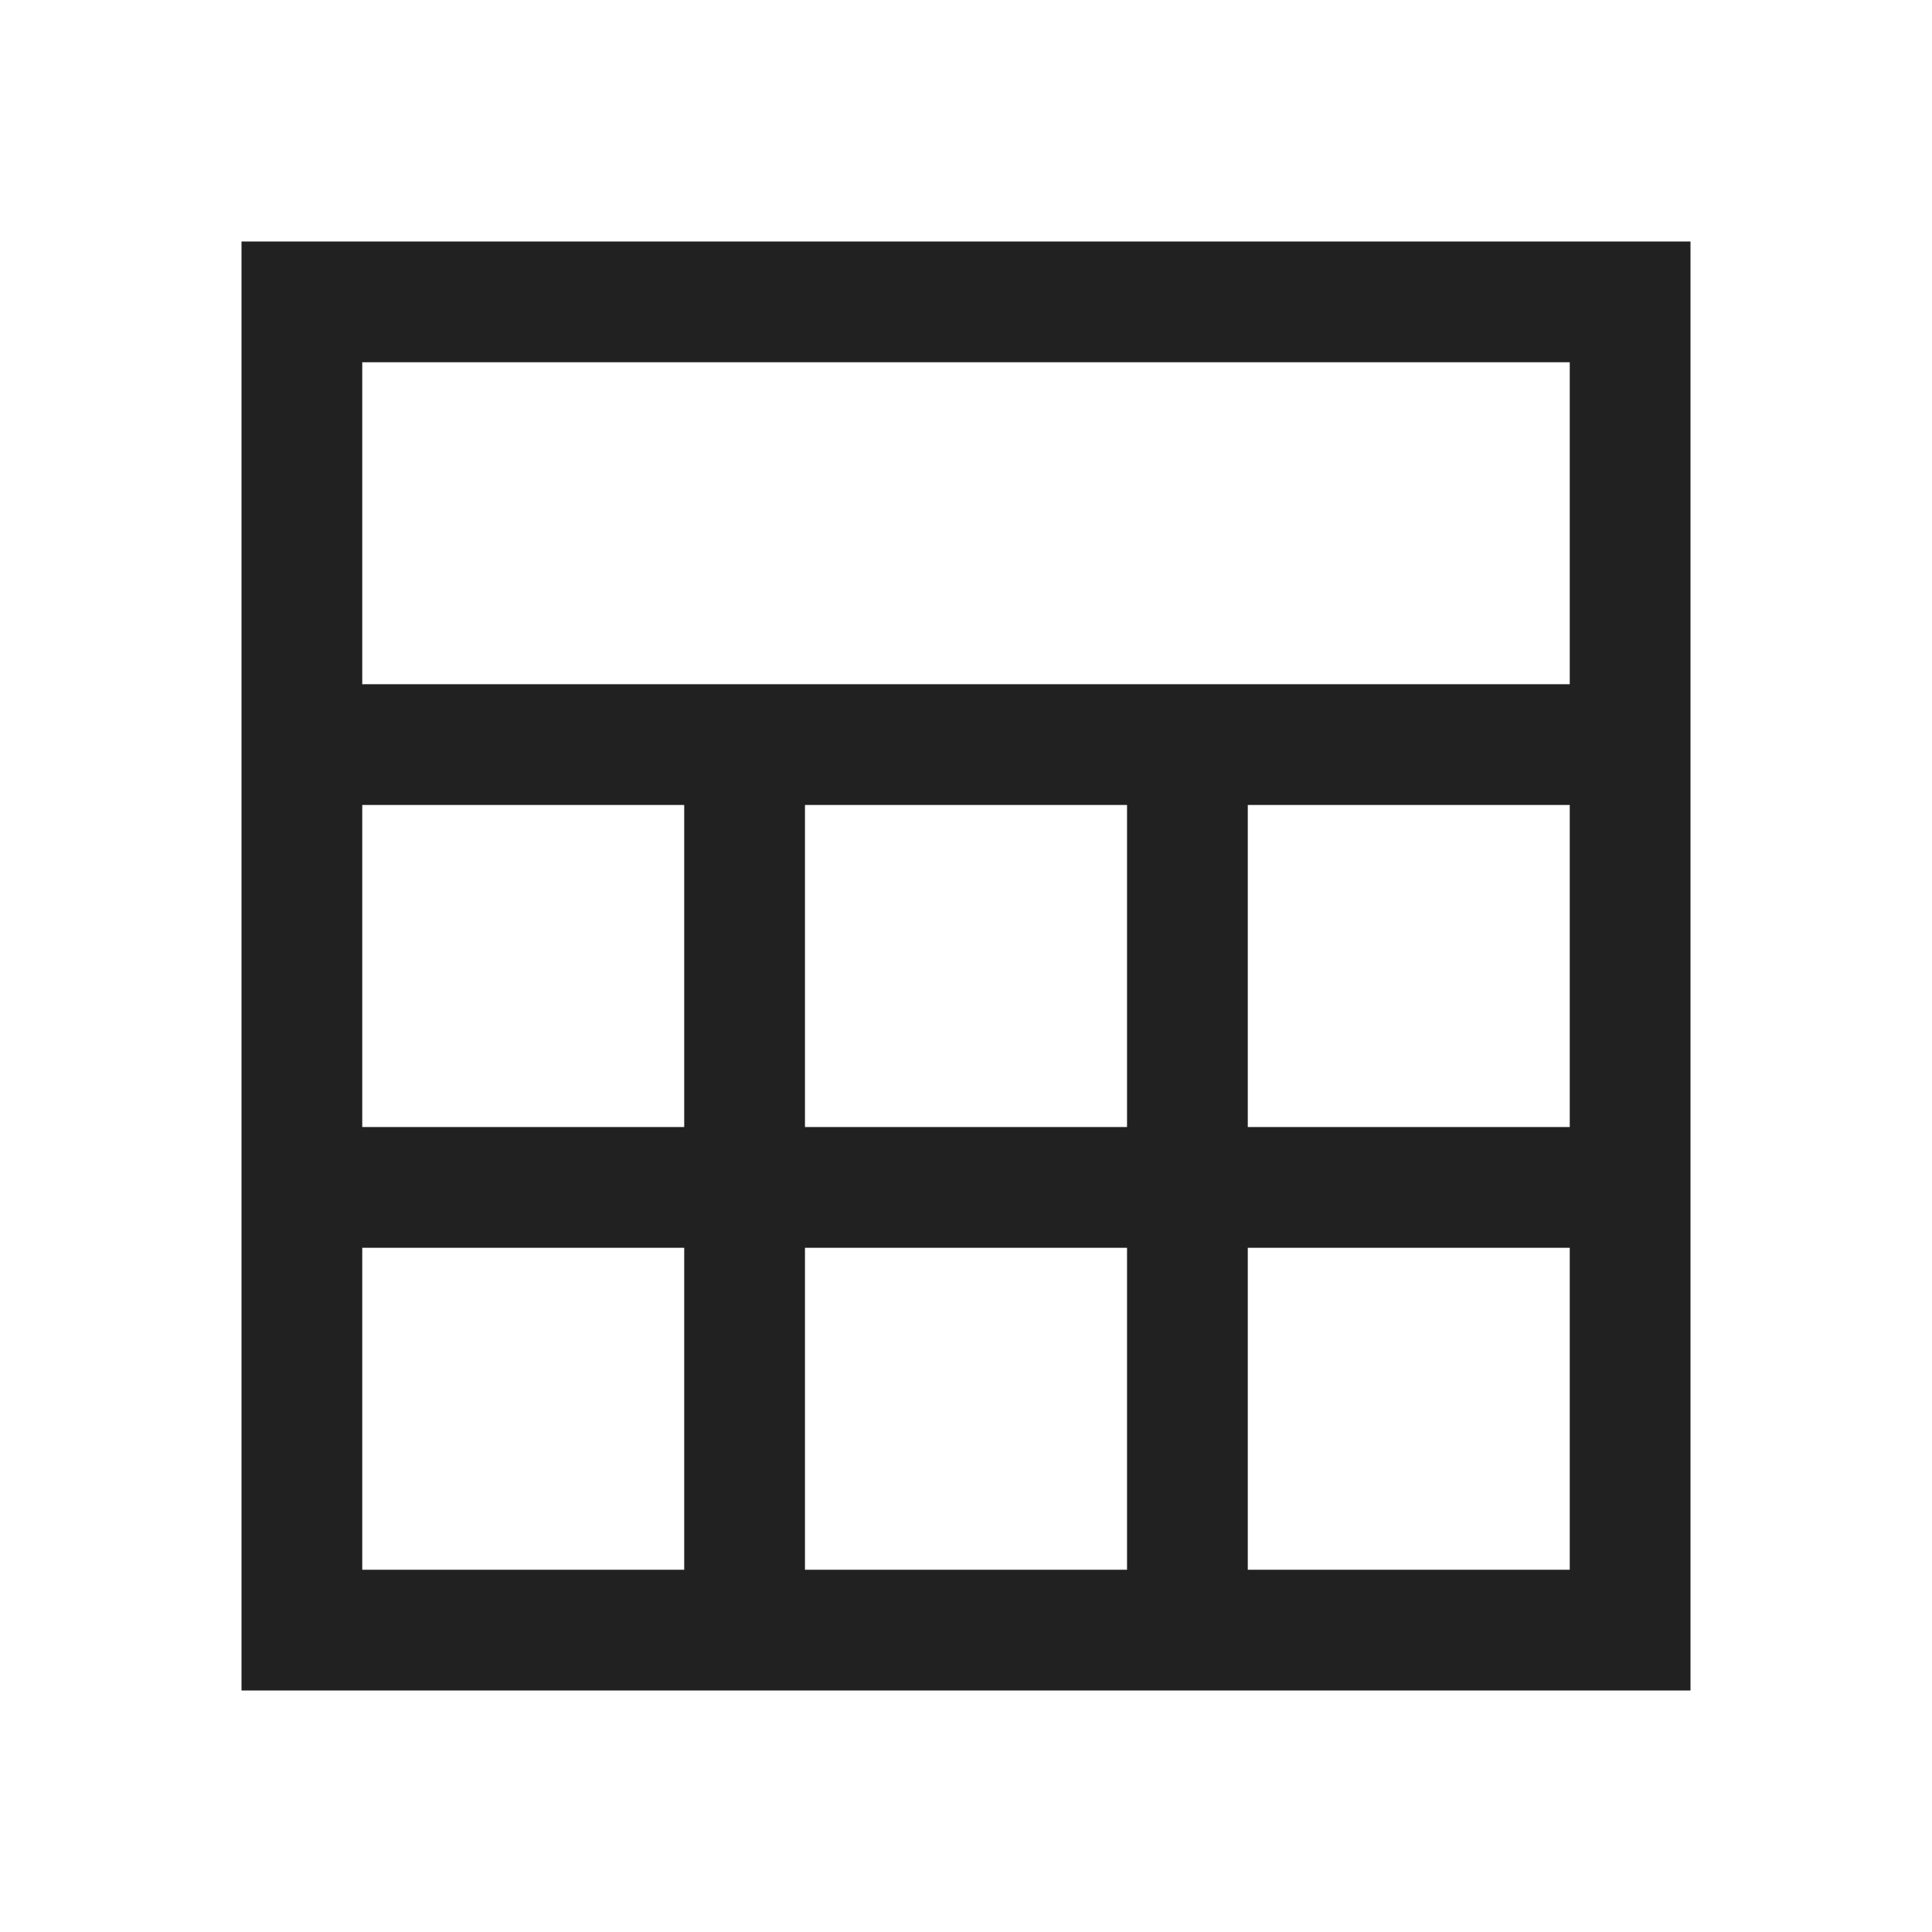
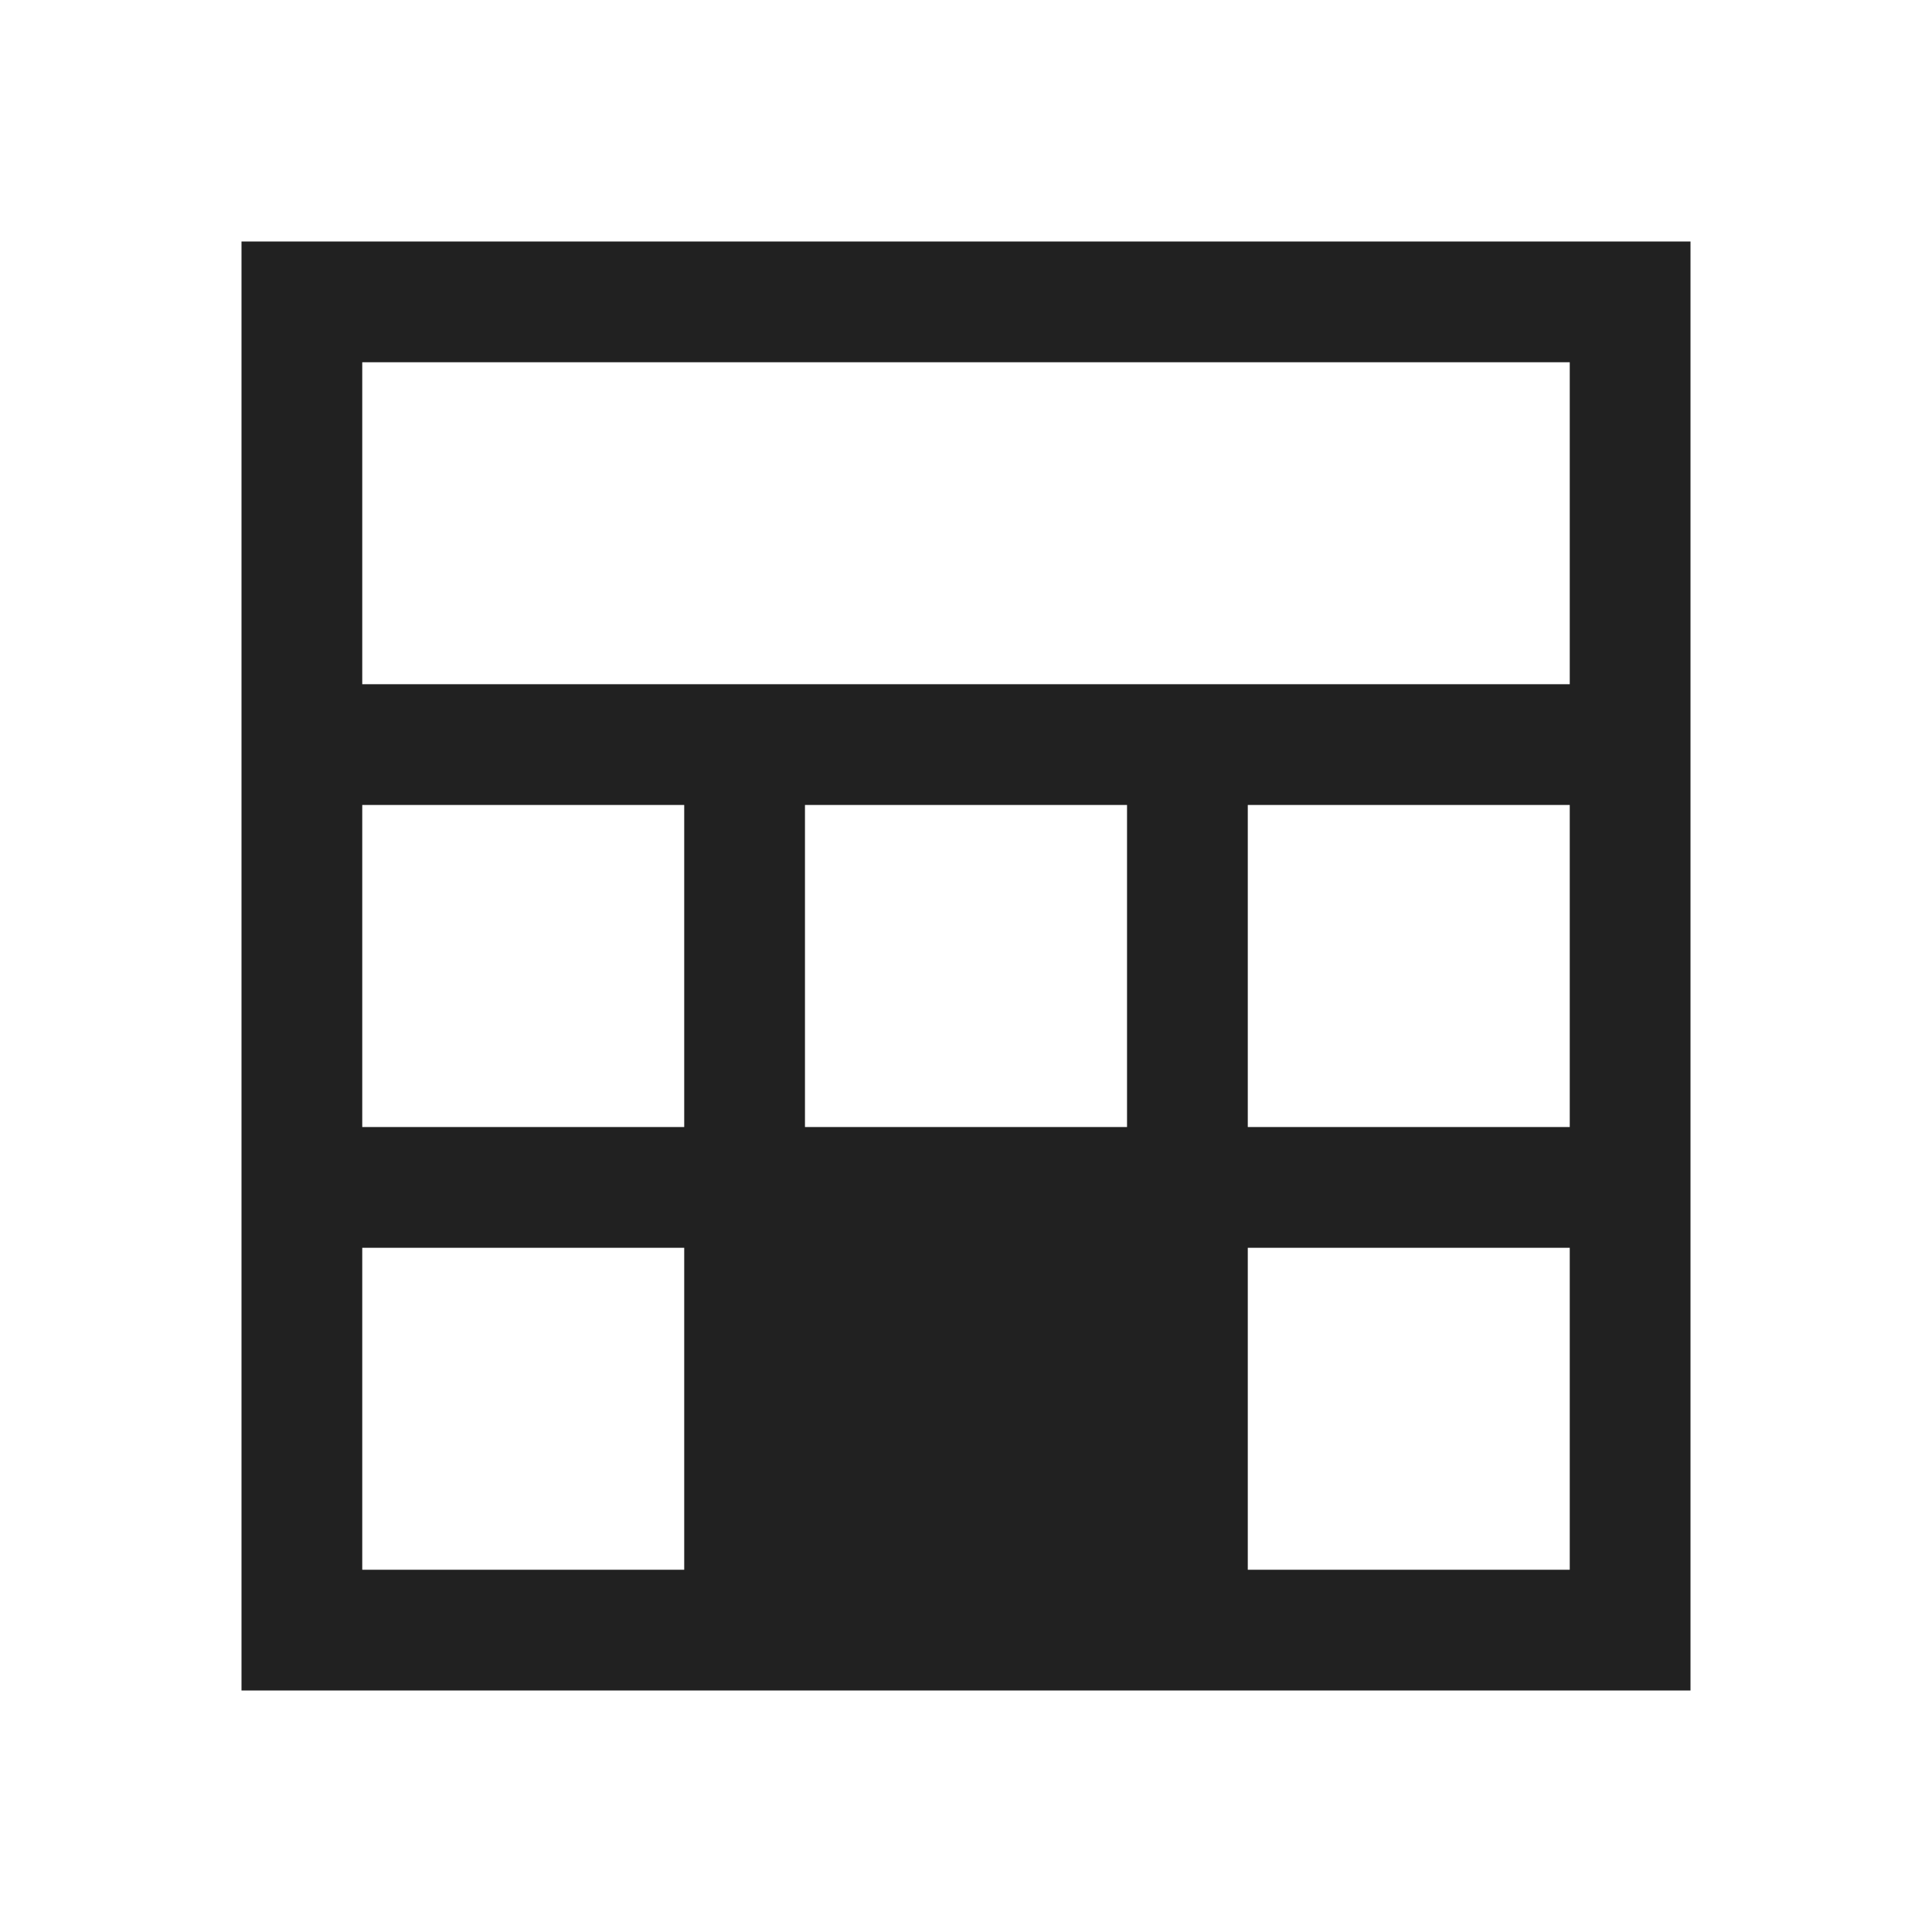
<svg xmlns="http://www.w3.org/2000/svg" width="20" height="20" viewBox="0 0 20 20" fill="none">
-   <path d="M2.5 17.5V2.5H17.5V17.5H2.5ZM3.75 7.083H16.25V3.75H3.75V7.083ZM8.333 11.667H11.667V8.333H8.333V11.667ZM8.333 16.25H11.667V12.917H8.333V16.25ZM3.75 11.667H7.083V8.333H3.75V11.667ZM12.917 11.667H16.25V8.333H12.917V11.667ZM3.75 16.25H7.083V12.917H3.75V16.25ZM12.917 16.25H16.25V12.917H12.917V16.25Z" fill="black" fill-opacity="0.87" />
+   <path d="M2.5 17.5V2.5H17.5V17.5H2.5ZM3.75 7.083H16.25V3.75H3.75V7.083ZM8.333 11.667H11.667V8.333H8.333V11.667ZH11.667V12.917H8.333V16.25ZM3.75 11.667H7.083V8.333H3.75V11.667ZM12.917 11.667H16.25V8.333H12.917V11.667ZM3.75 16.25H7.083V12.917H3.75V16.25ZM12.917 16.25H16.25V12.917H12.917V16.25Z" fill="black" fill-opacity="0.87" />
</svg>